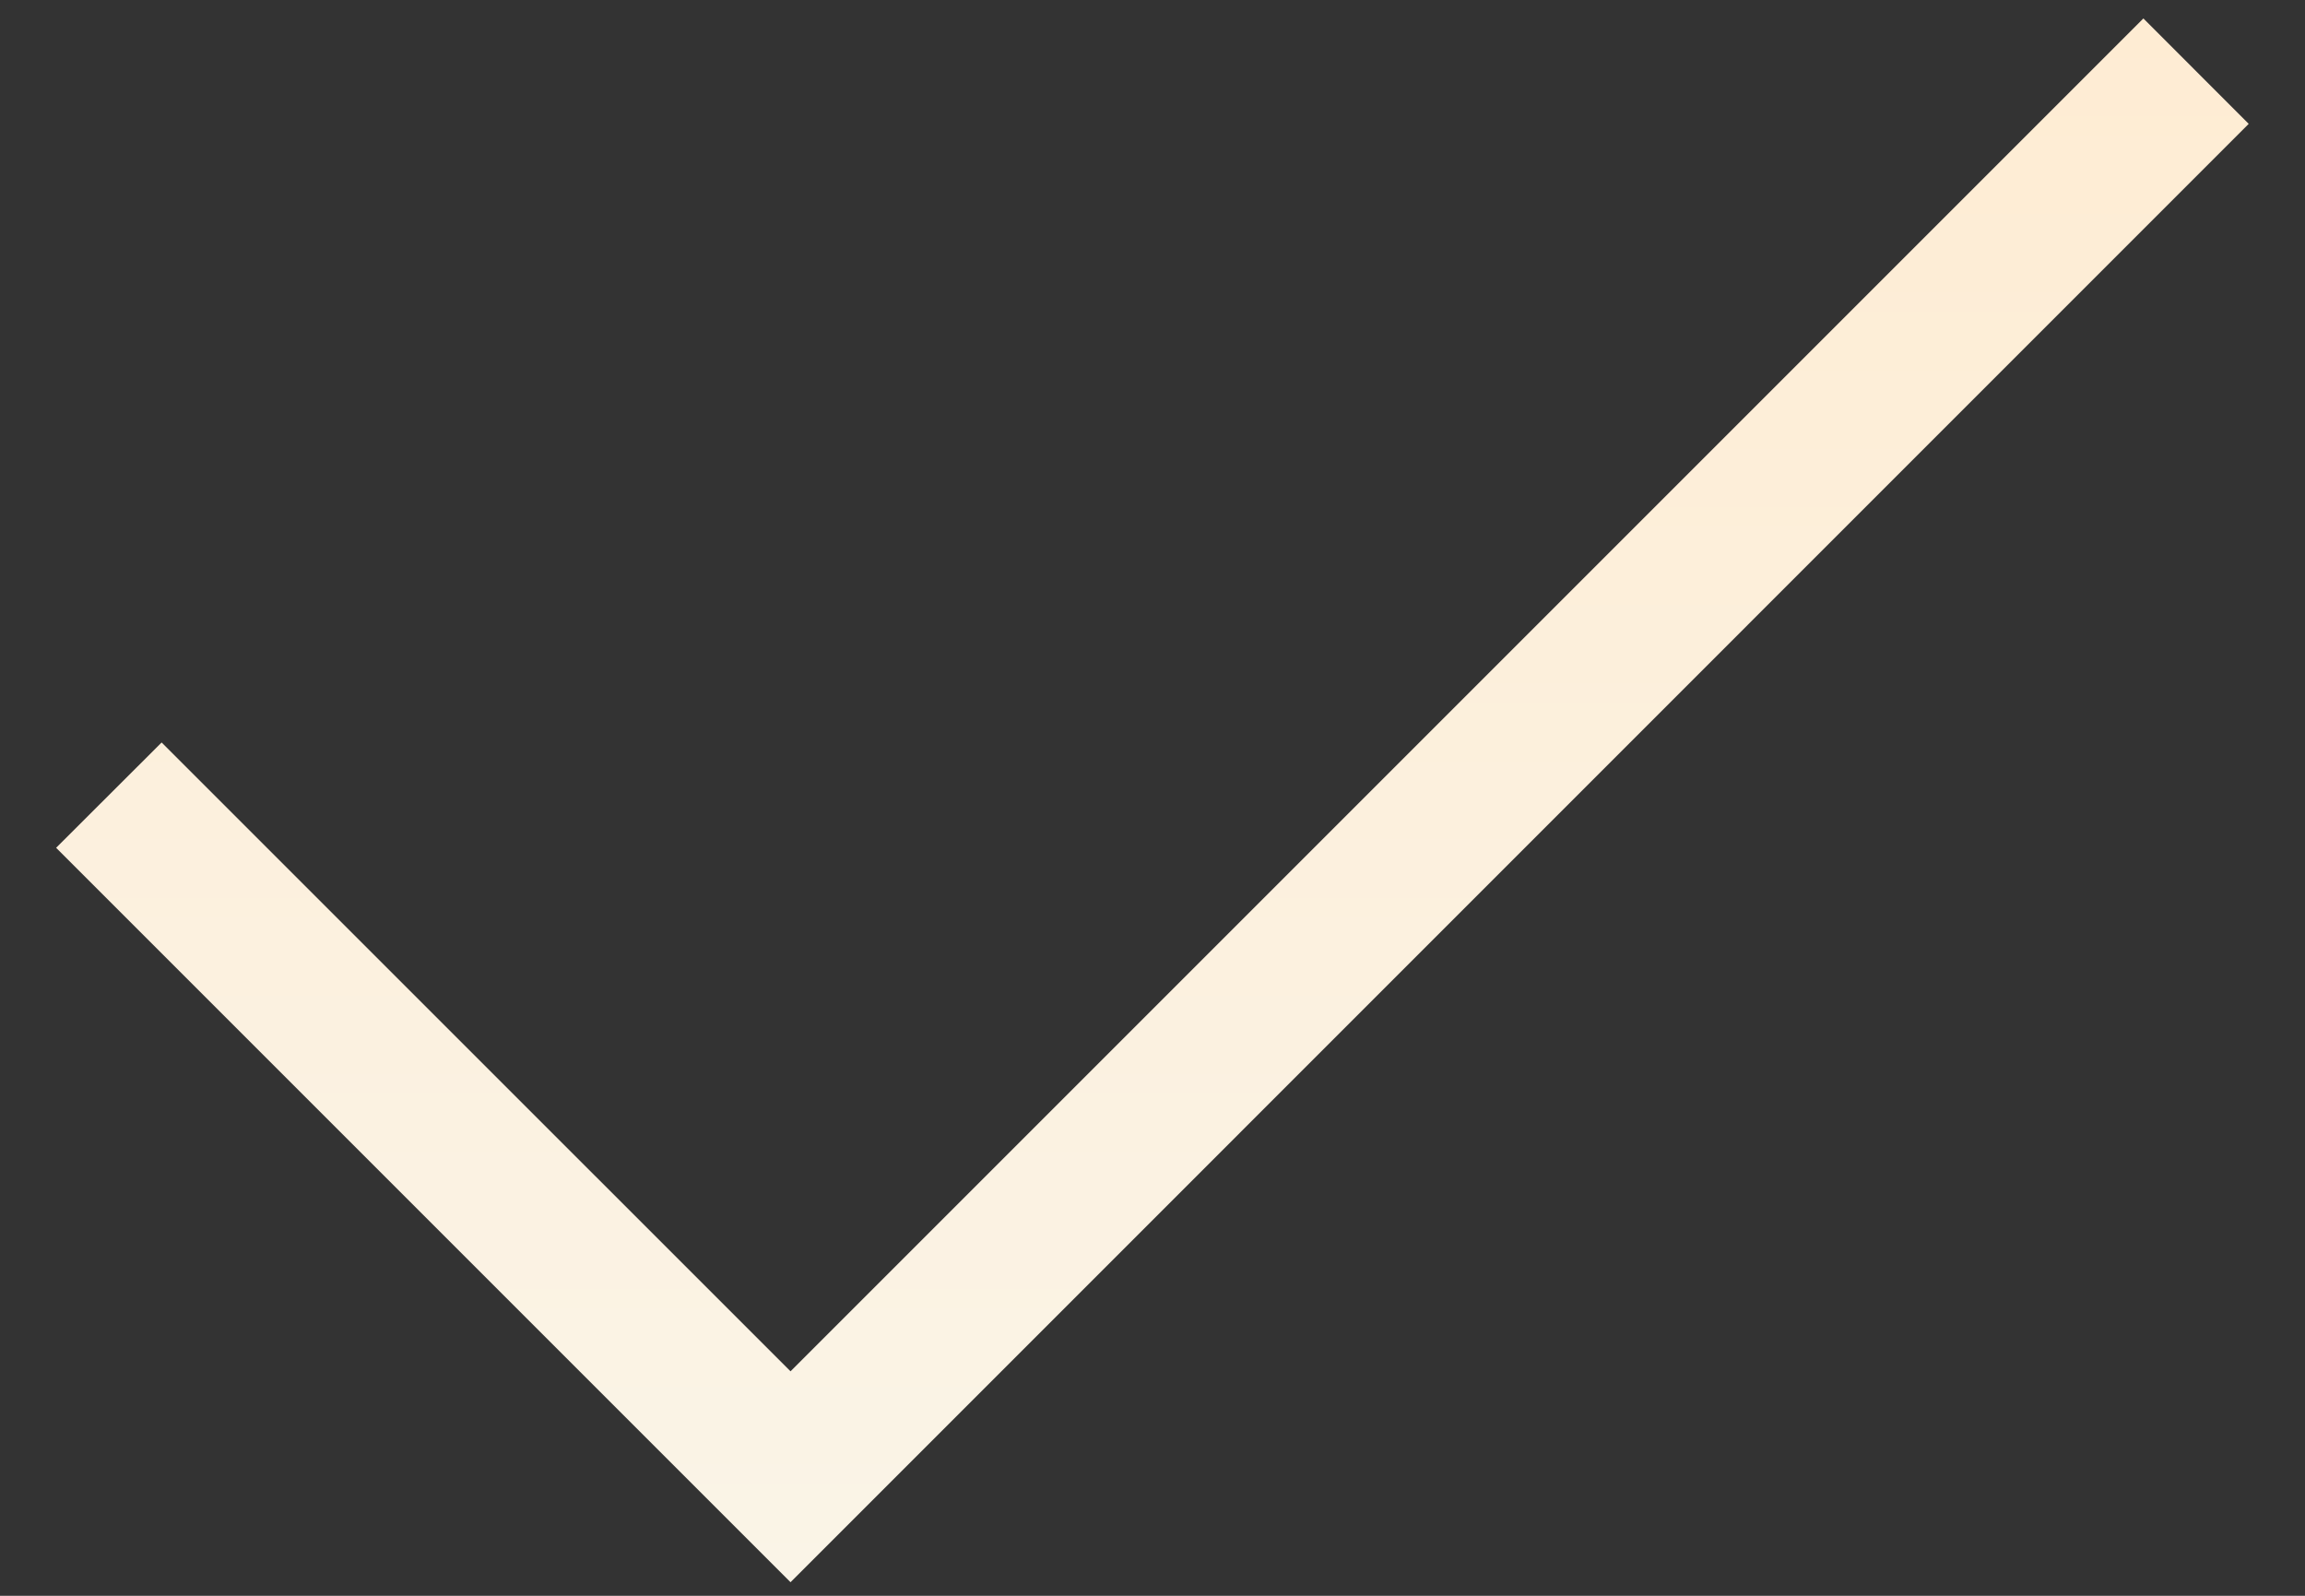
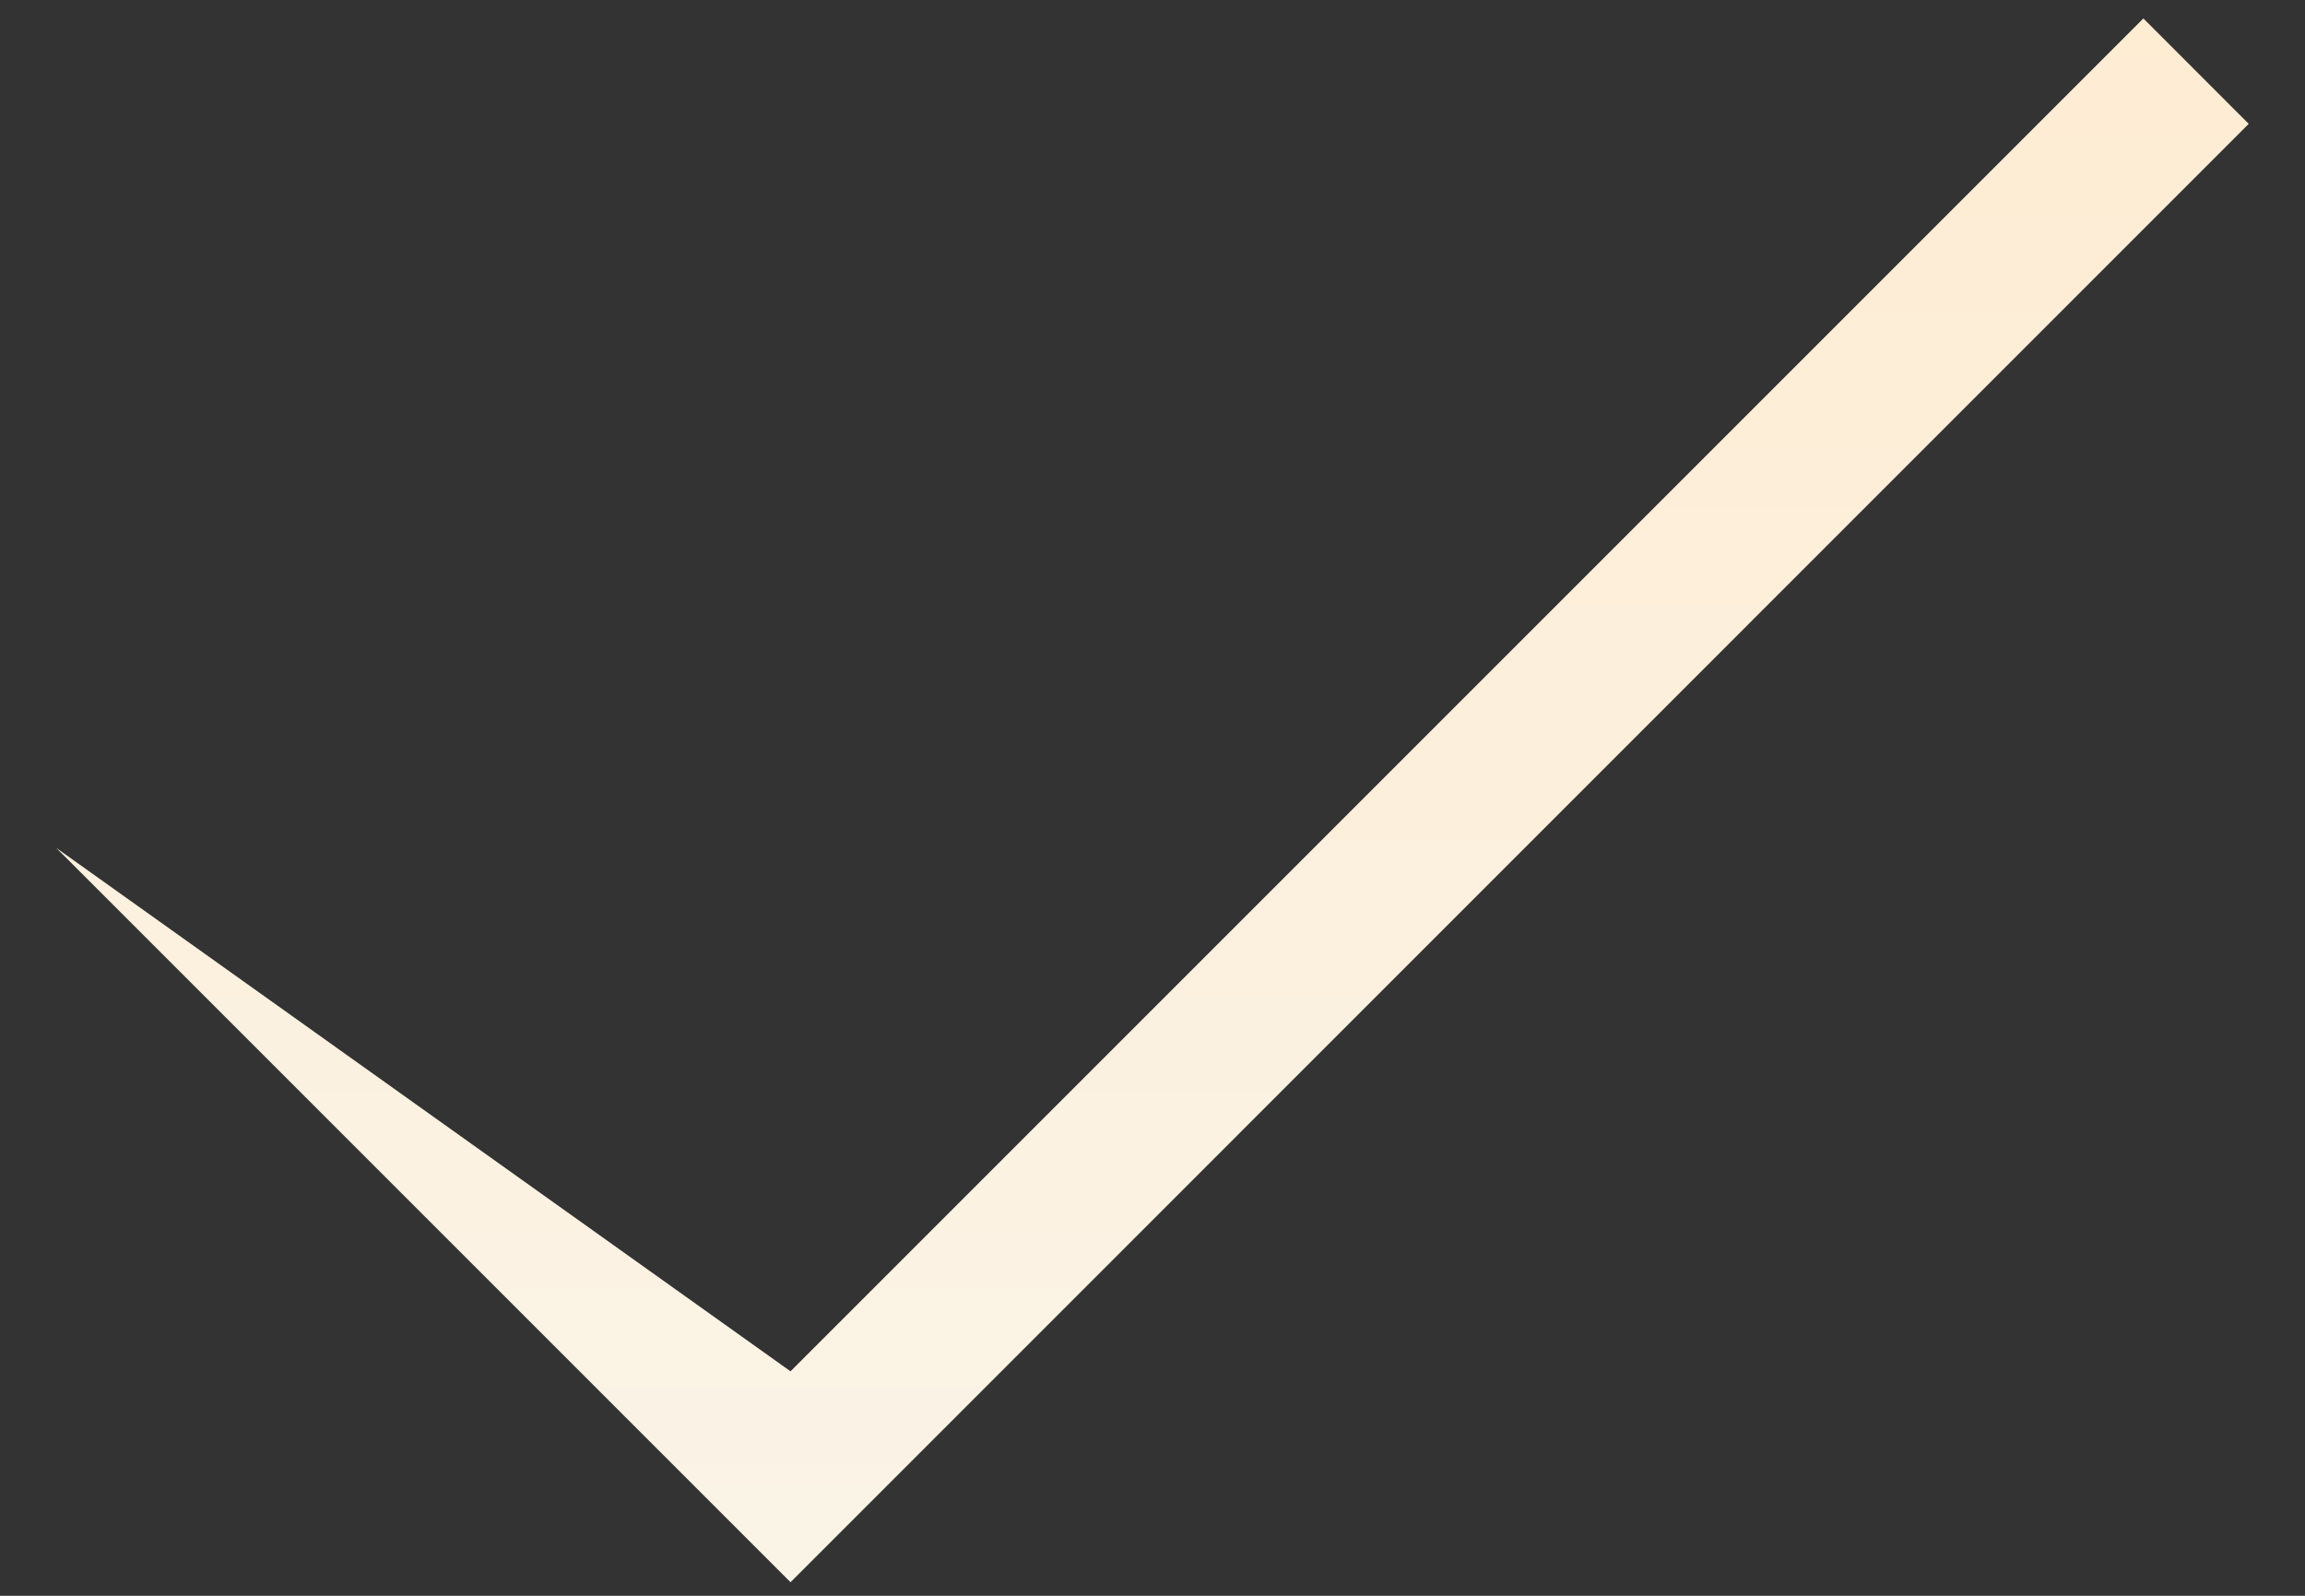
<svg xmlns="http://www.w3.org/2000/svg" width="26" height="18" viewBox="0 0 26 18" fill="none">
  <rect x="0" y="0" width="26" height="18" fill="#333333" stroke="none" />
-   <path d="M8.917 17.847L0.633 9.563L1.823 8.375L8.917 15.468L24.177 0.208L25.365 1.397L8.917 17.847Z" fill="url(#paint0_linear_3_119)" />
+   <path d="M8.917 17.847L0.633 9.563L8.917 15.468L24.177 0.208L25.365 1.397L8.917 17.847Z" fill="url(#paint0_linear_3_119)" />
  <defs>
    <linearGradient id="paint0_linear_3_119" x1="12.999" y1="0.208" x2="12.999" y2="17.847" gradientUnits="userSpaceOnUse">
      <stop stop-color="#FEECD3" />
      <stop offset="1" stop-color="#FAF4E7" />
    </linearGradient>
  </defs>
</svg>